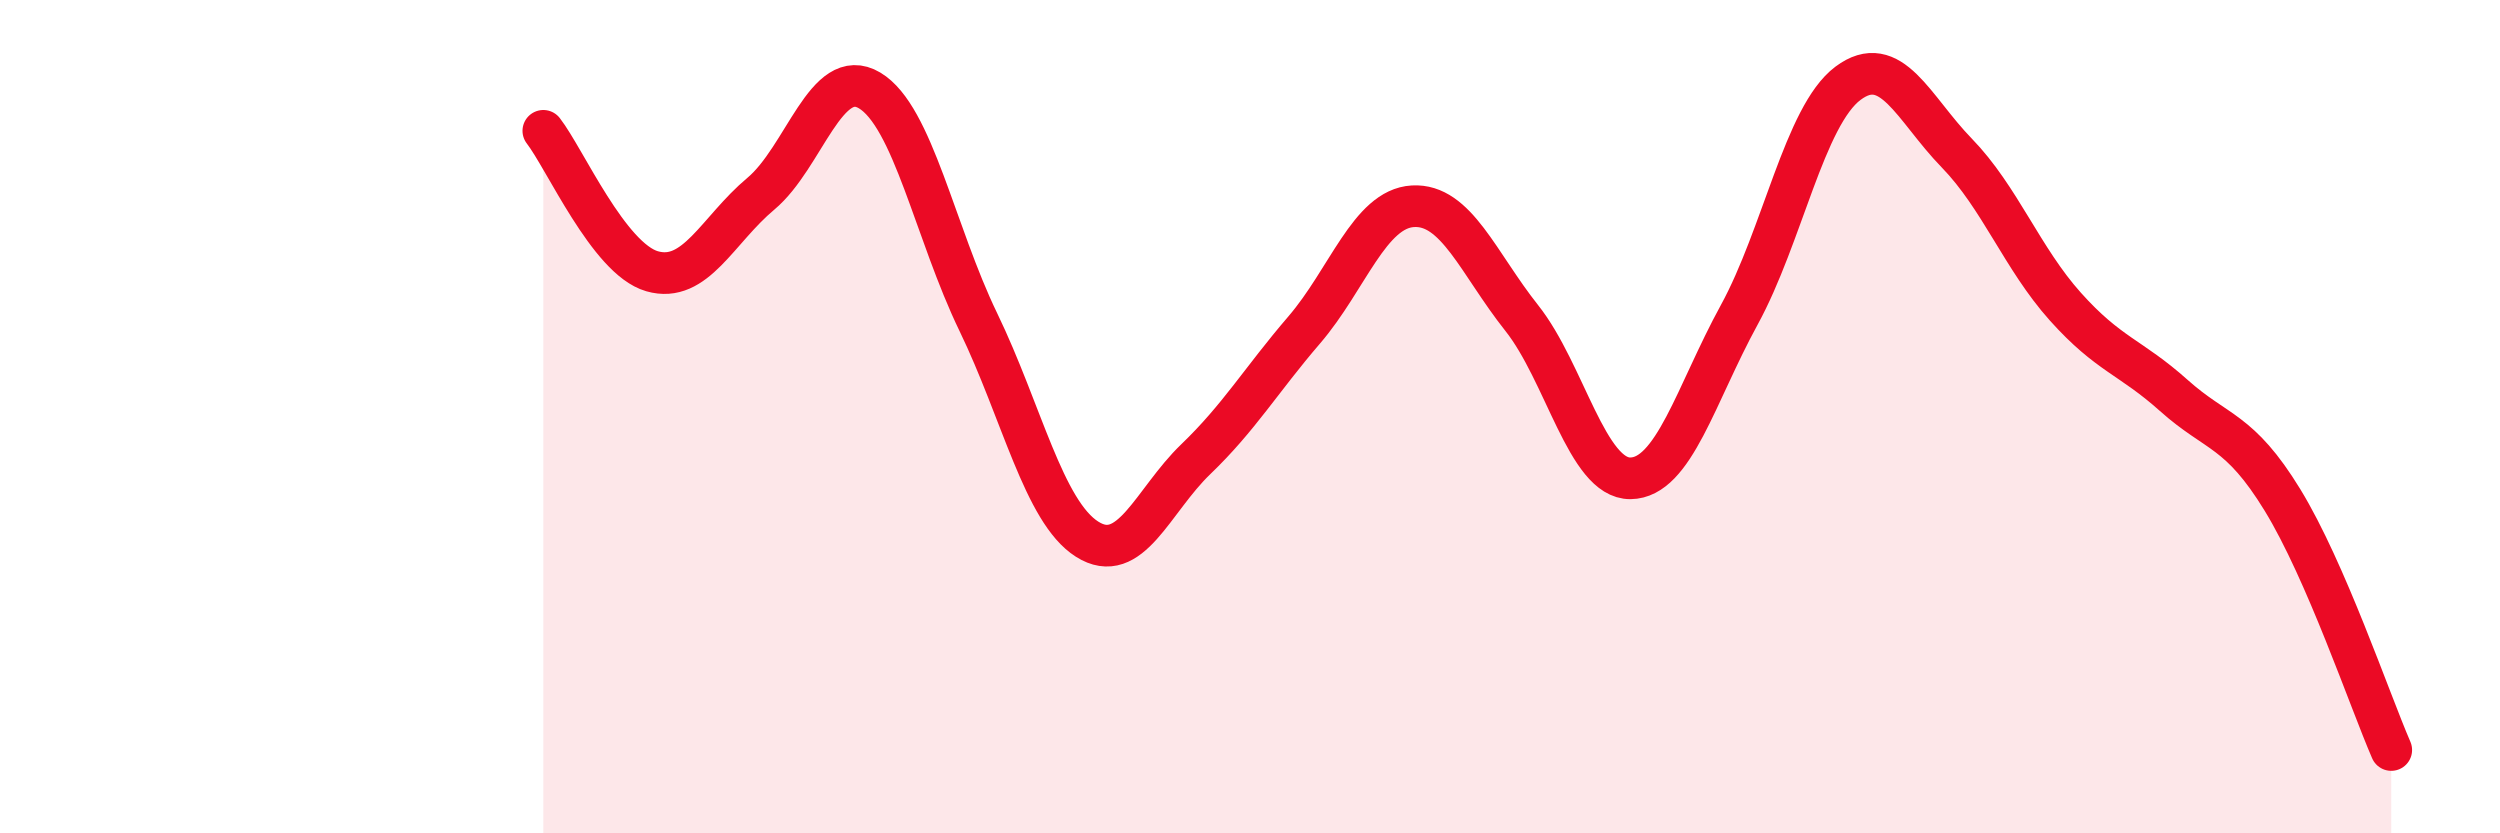
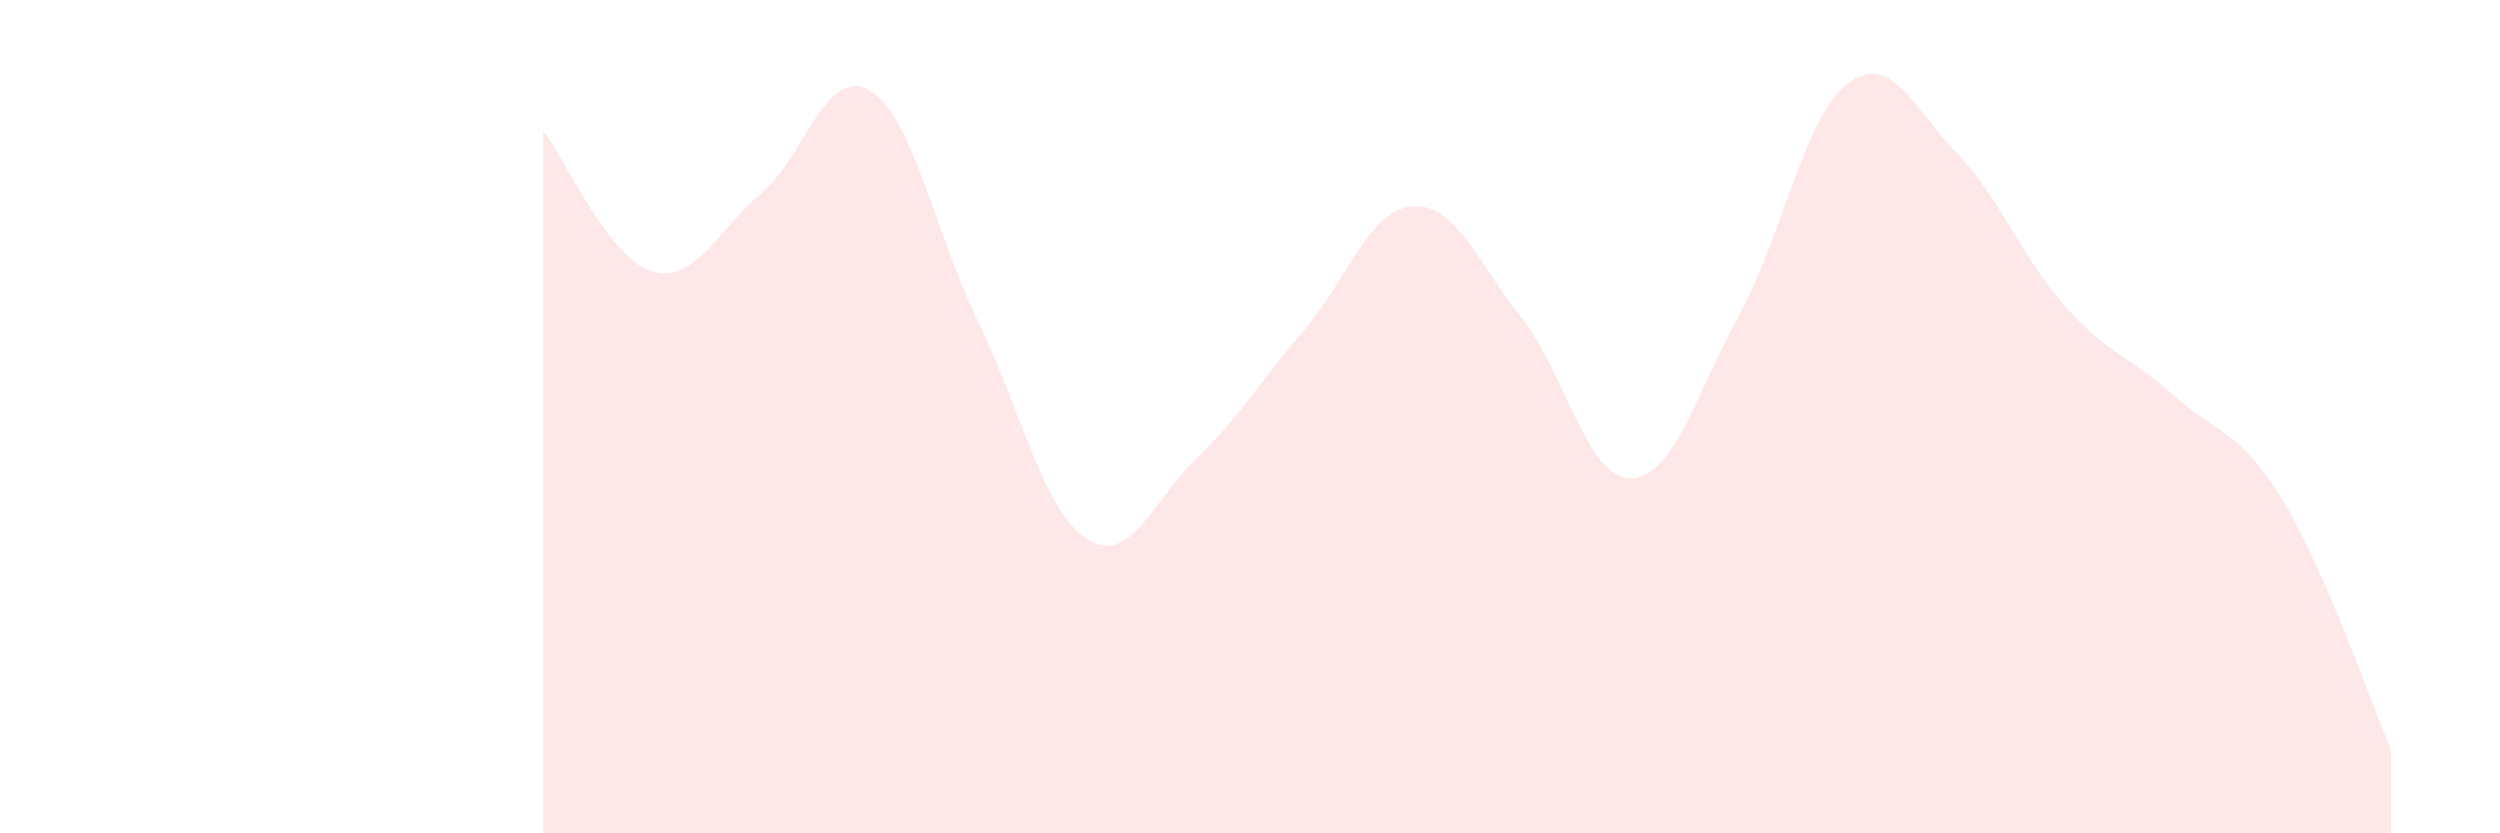
<svg xmlns="http://www.w3.org/2000/svg" width="60" height="20" viewBox="0 0 60 20">
  <path d="M 13.04,3.14 C 13.56,3.81 14.61,6.21 15.65,6.51 C 16.69,6.81 17.22,5.52 18.26,4.65 C 19.3,3.78 19.83,1.55 20.87,2.17 C 21.91,2.79 22.44,5.58 23.48,7.73 C 24.52,9.88 25.05,12.28 26.09,12.94 C 27.13,13.6 27.66,12.02 28.7,11.02 C 29.74,10.02 30.26,9.13 31.3,7.92 C 32.34,6.71 32.87,5.01 33.91,4.95 C 34.95,4.89 35.48,6.32 36.52,7.63 C 37.56,8.94 38.09,11.49 39.13,11.48 C 40.17,11.47 40.7,9.46 41.74,7.56 C 42.78,5.66 43.31,2.78 44.35,2 C 45.39,1.22 45.92,2.6 46.96,3.67 C 48,4.74 48.53,6.2 49.57,7.36 C 50.61,8.52 51.13,8.56 52.17,9.49 C 53.21,10.42 53.74,10.3 54.78,12 C 55.82,13.7 56.87,16.8 57.39,18L57.39 20L13.04 20Z" fill="#EB0A25" opacity="0.1" stroke-linecap="round" stroke-linejoin="round" />
-   <path d="M 13.04,3.14 C 13.56,3.81 14.61,6.21 15.65,6.51 C 16.69,6.81 17.22,5.52 18.26,4.65 C 19.3,3.78 19.83,1.55 20.87,2.17 C 21.91,2.79 22.44,5.58 23.48,7.73 C 24.52,9.88 25.05,12.28 26.09,12.94 C 27.13,13.6 27.66,12.02 28.7,11.02 C 29.74,10.02 30.26,9.13 31.3,7.92 C 32.34,6.71 32.87,5.01 33.91,4.95 C 34.95,4.89 35.48,6.32 36.52,7.63 C 37.56,8.94 38.09,11.49 39.13,11.48 C 40.17,11.47 40.7,9.46 41.74,7.56 C 42.78,5.66 43.31,2.78 44.35,2 C 45.39,1.22 45.92,2.6 46.96,3.67 C 48,4.74 48.53,6.2 49.57,7.36 C 50.61,8.52 51.13,8.56 52.17,9.49 C 53.21,10.42 53.74,10.3 54.78,12 C 55.82,13.7 56.87,16.8 57.39,18" stroke="#EB0A25" stroke-width="1" fill="none" stroke-linecap="round" stroke-linejoin="round" />
</svg>